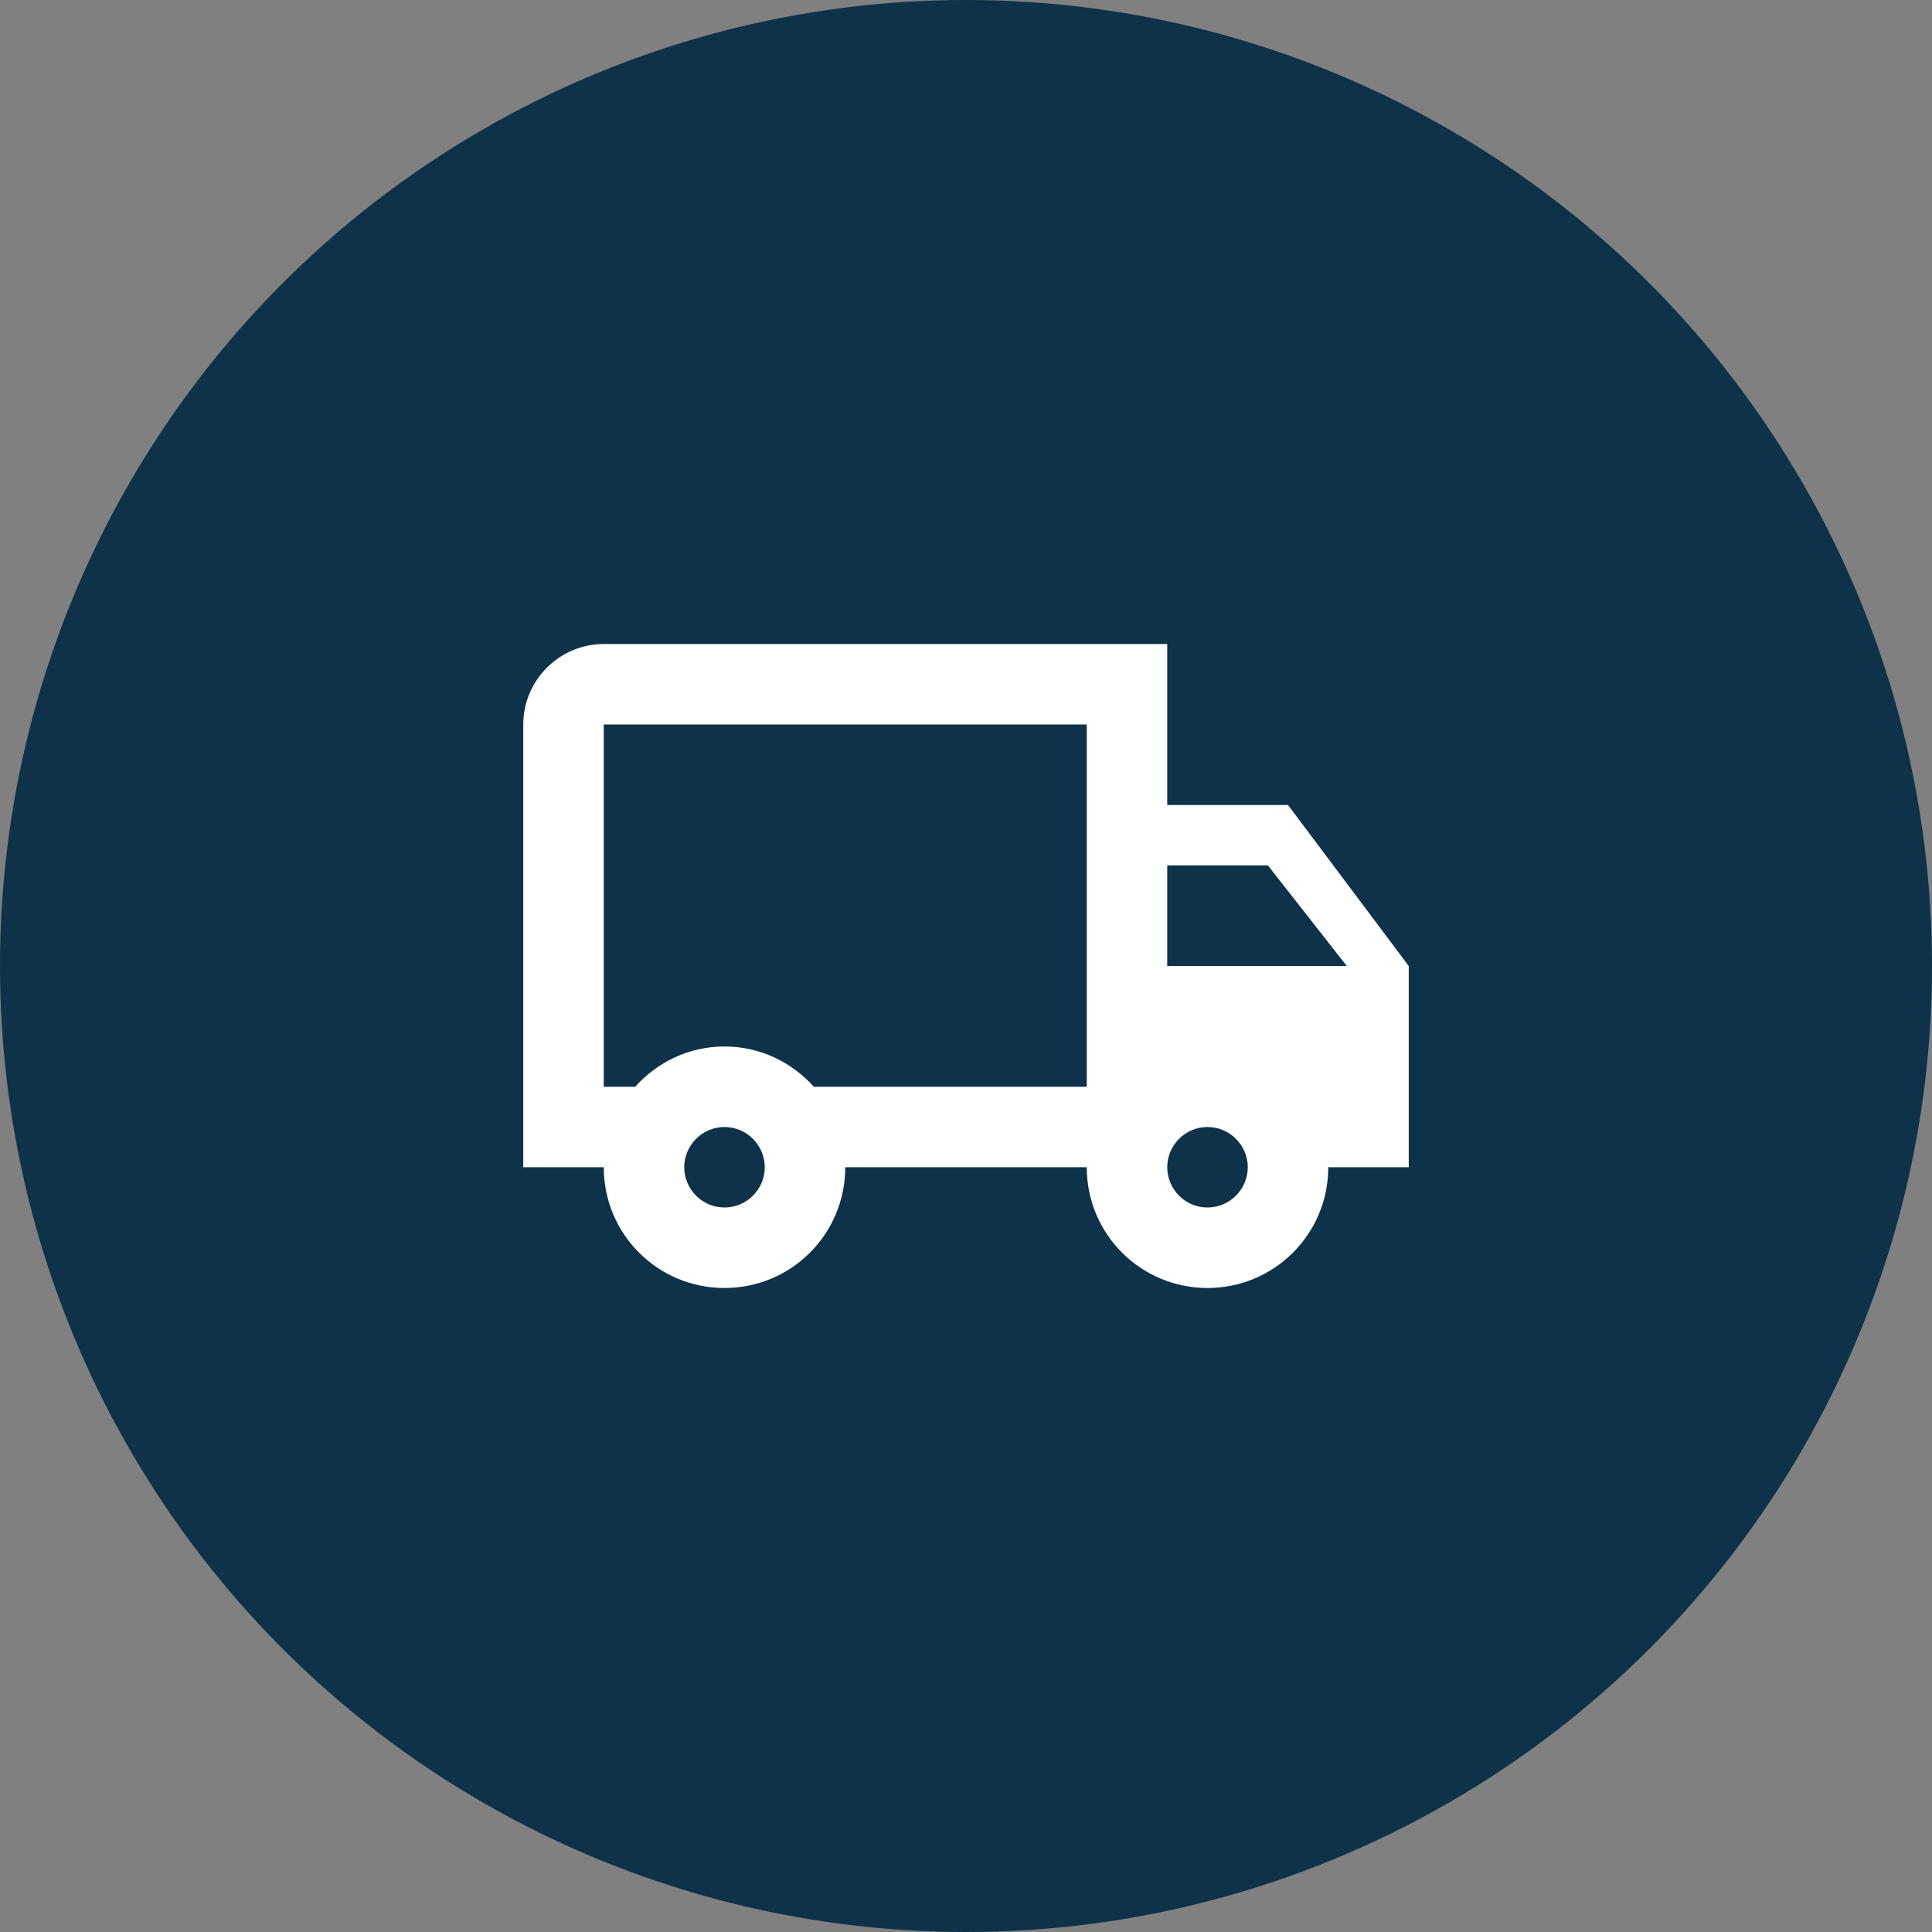
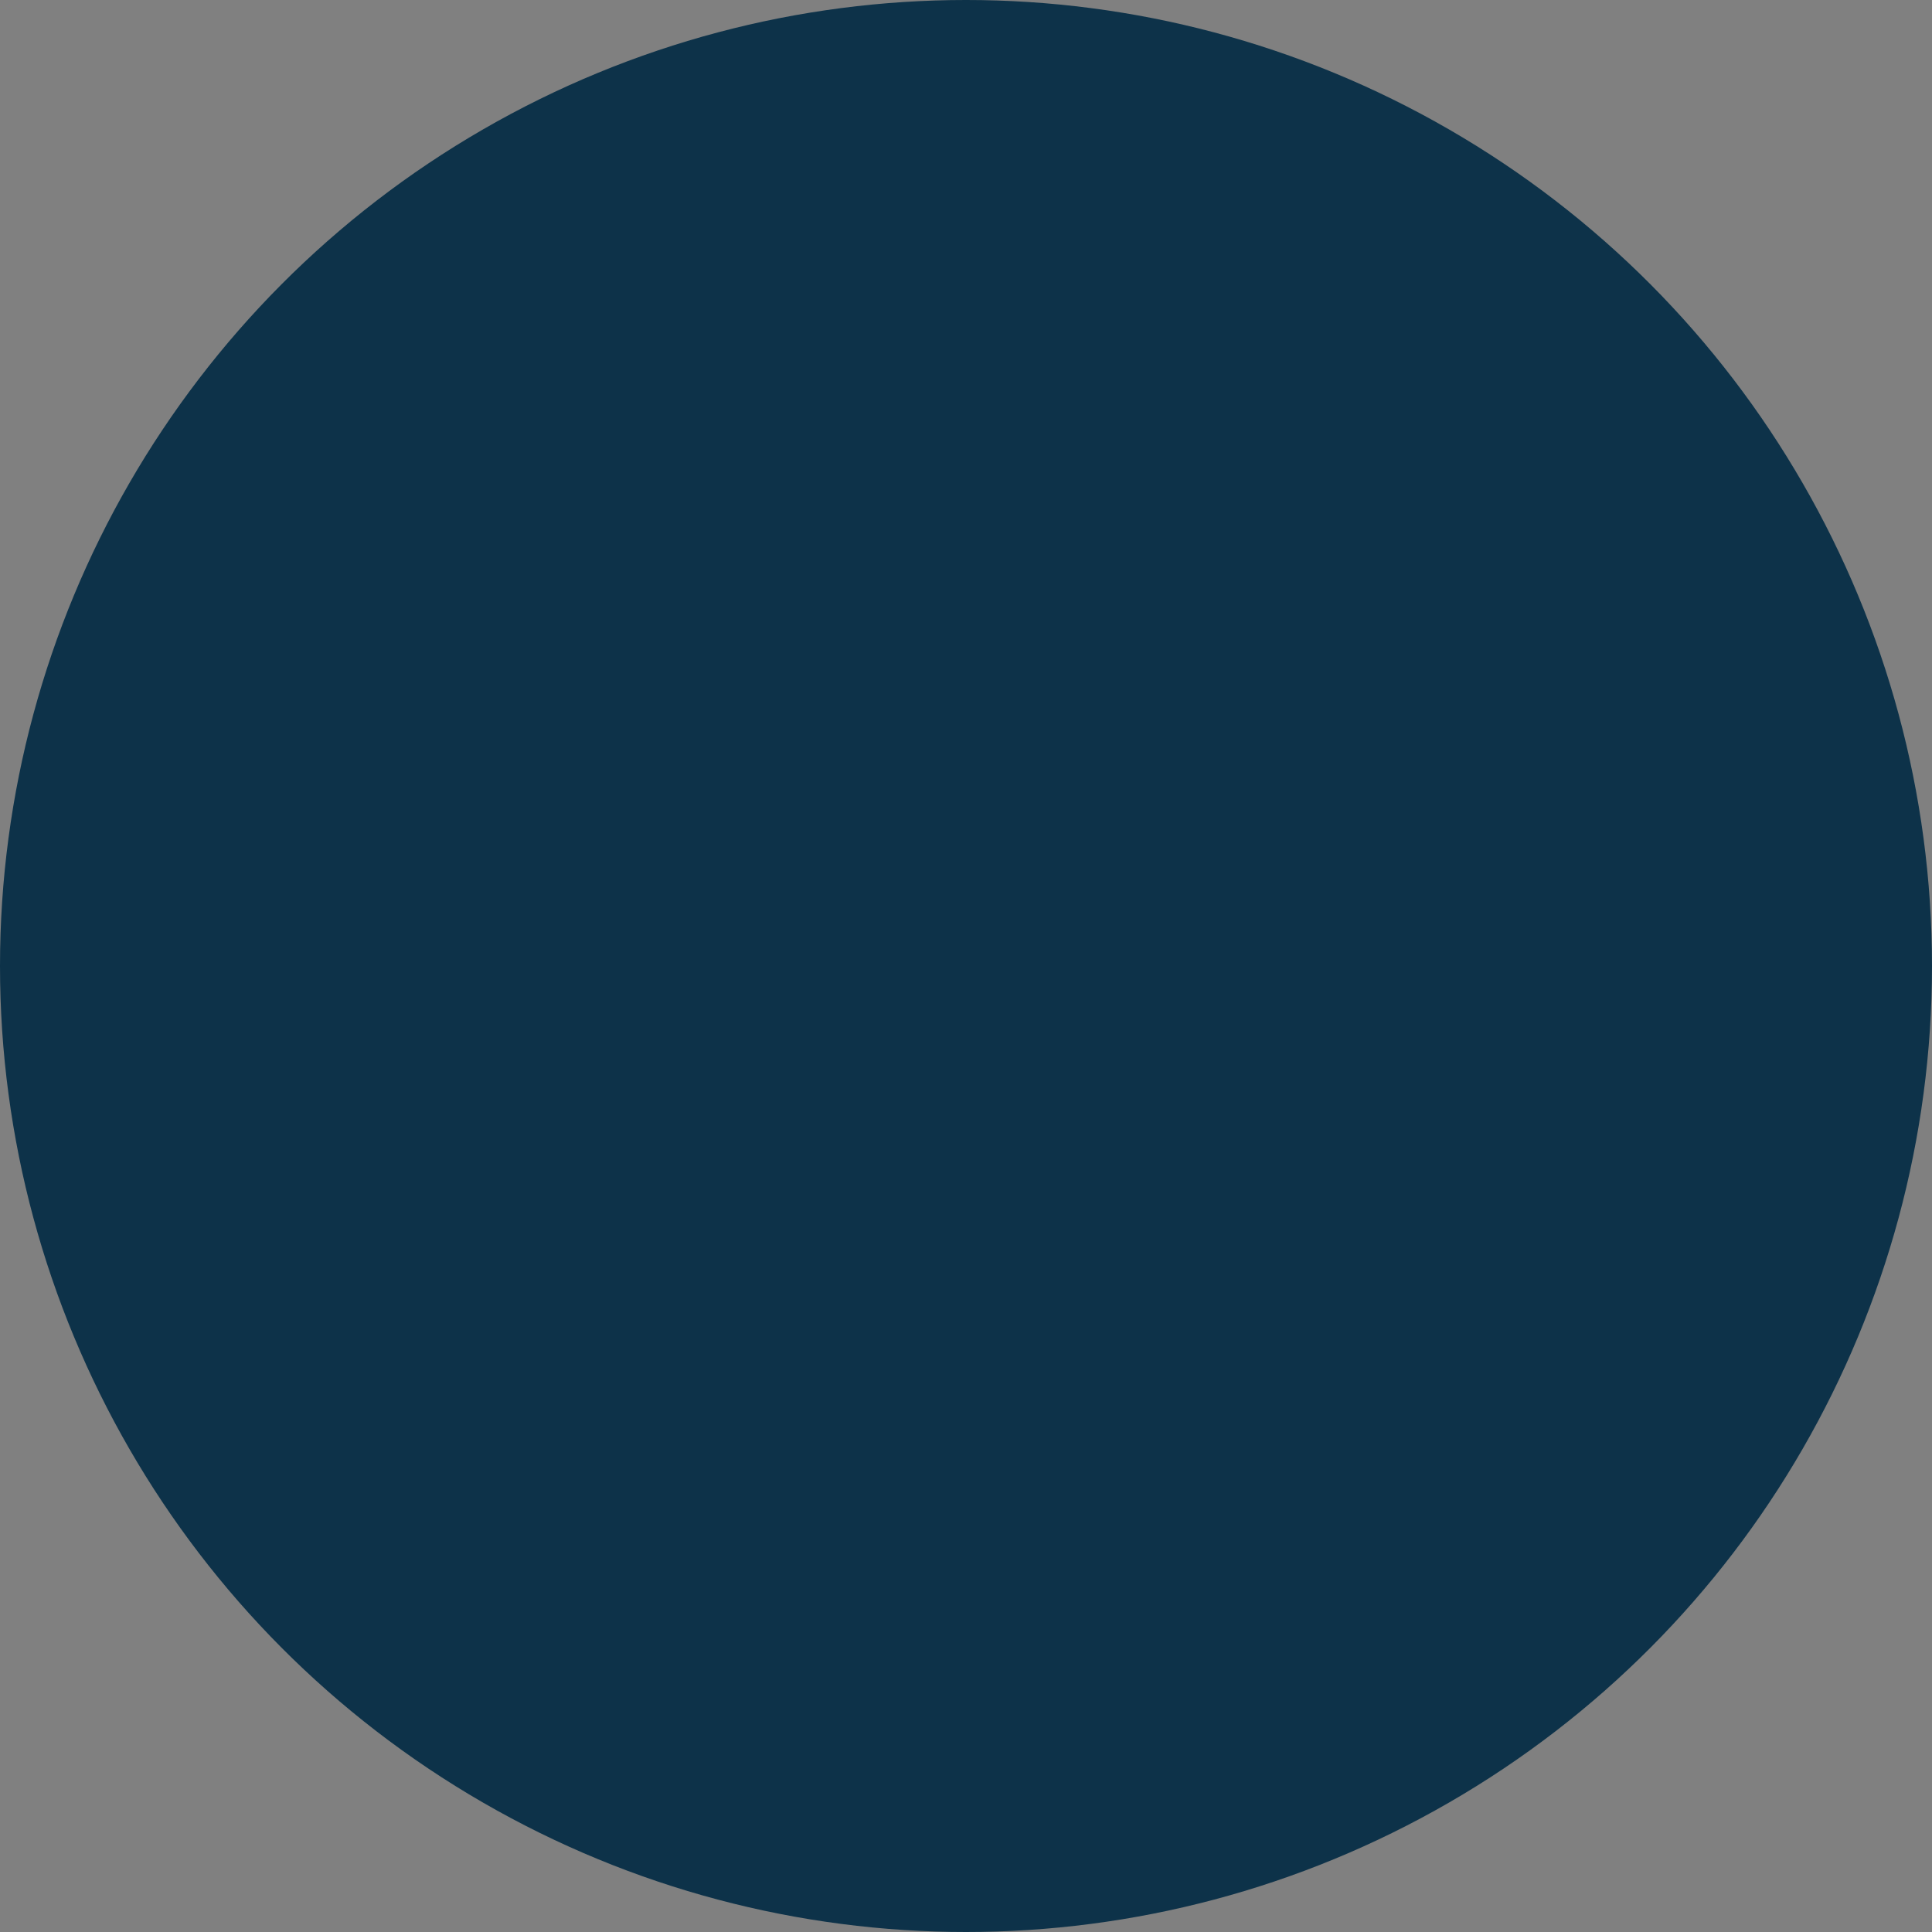
<svg xmlns="http://www.w3.org/2000/svg" width="80" height="80" viewBox="0 0 80 80" fill="none">
  <rect x="0" y="0" width="80" height="80" fill="#808080" stroke="none" />
  <circle cx="40" cy="40" r="40" fill="#0D3249" />
  <g clip-path="url(#clip0_121_1561)">
-     <path d="M53.333 33.333H48.333V26.667H25C23.167 26.667 21.667 28.167 21.667 30V48.333H25C25 51.1 27.233 53.333 30 53.333C32.767 53.333 35 51.1 35 48.333H45C45 51.1 47.233 53.333 50 53.333C52.767 53.333 55 51.1 55 48.333H58.333V40L53.333 33.333ZM52.5 35.833L55.767 40H48.333V35.833H52.5ZM30 50C29.083 50 28.333 49.25 28.333 48.333C28.333 47.417 29.083 46.667 30 46.667C30.917 46.667 31.667 47.417 31.667 48.333C31.667 49.25 30.917 50 30 50ZM33.7 45C32.783 43.983 31.483 43.333 30 43.333C28.517 43.333 27.217 43.983 26.3 45H25V30H45V45H33.7ZM50 50C49.083 50 48.333 49.25 48.333 48.333C48.333 47.417 49.083 46.667 50 46.667C50.917 46.667 51.667 47.417 51.667 48.333C51.667 49.25 50.917 50 50 50Z" fill="white" />
-   </g>
+     </g>
  <defs>
    <clipPath id="clip0_121_1561">
      <rect width="40" height="40" fill="white" transform="translate(20 20)" />
    </clipPath>
  </defs>
</svg>